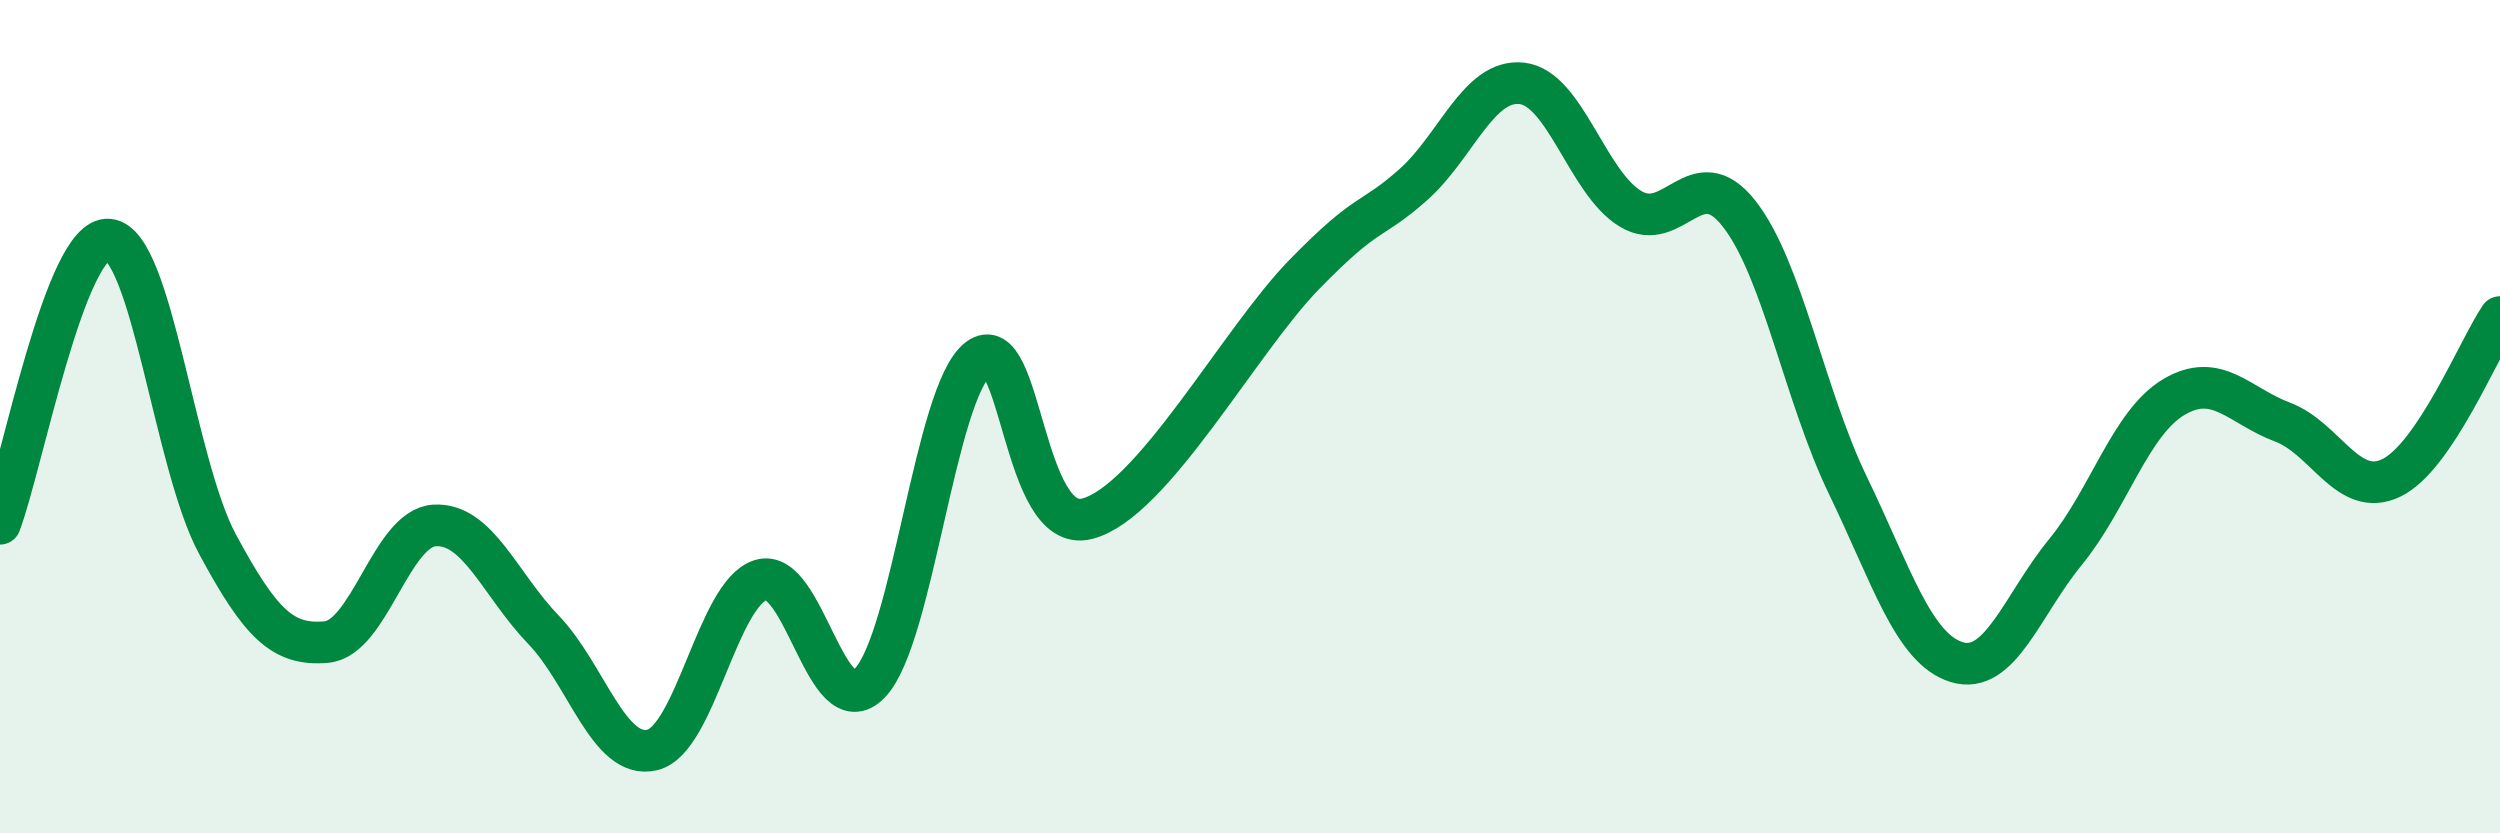
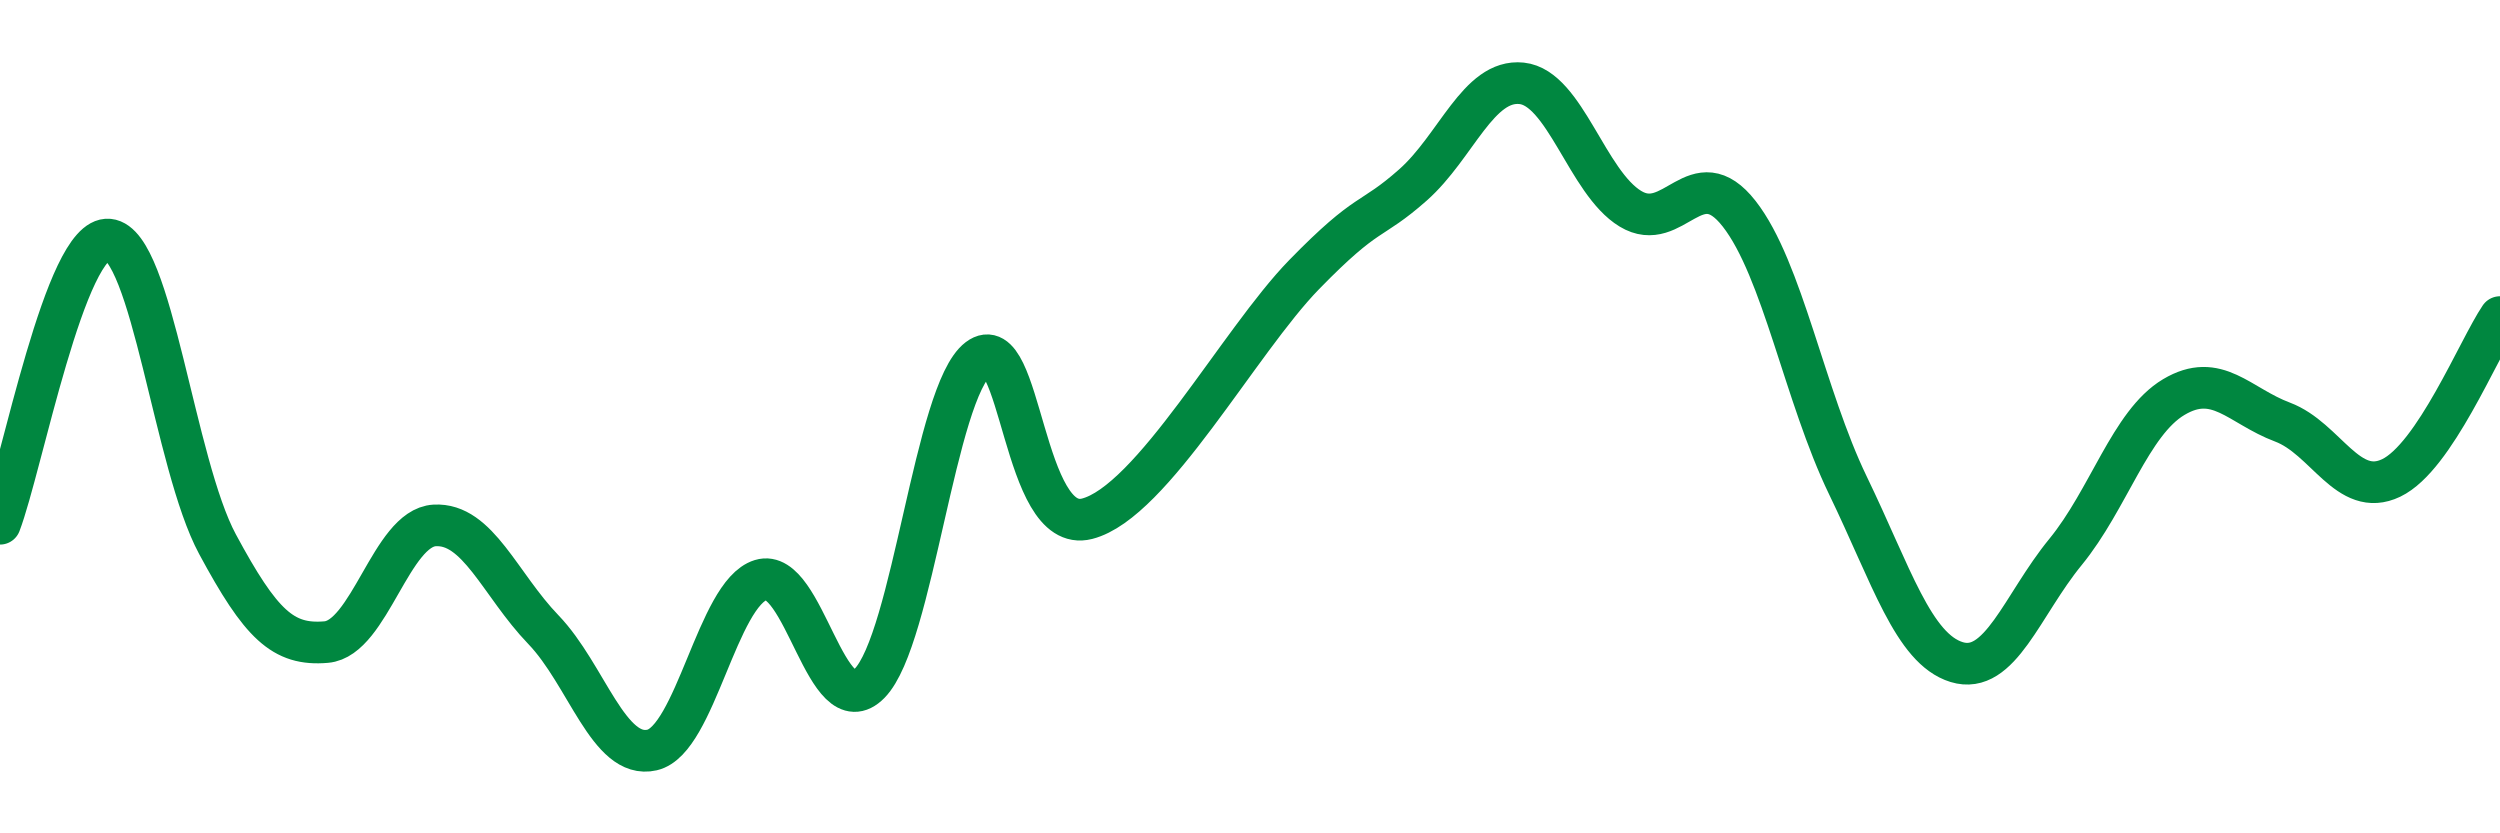
<svg xmlns="http://www.w3.org/2000/svg" width="60" height="20" viewBox="0 0 60 20">
-   <path d="M 0,12.57 C 0.52,11.21 1.57,5.65 2.61,5.75 C 3.65,5.85 4.18,11.13 5.22,13.06 C 6.26,14.99 6.79,15.5 7.83,15.41 C 8.87,15.32 9.39,12.67 10.43,12.61 C 11.47,12.55 12,14.03 13.04,15.11 C 14.08,16.19 14.61,18.24 15.65,18 C 16.69,17.76 17.22,14.24 18.26,13.92 C 19.3,13.6 19.83,17.46 20.87,16.4 C 21.91,15.34 22.44,9.4 23.48,8.61 C 24.52,7.82 24.53,12.85 26.09,12.45 C 27.65,12.05 29.74,8.19 31.3,6.59 C 32.86,4.99 32.87,5.36 33.91,4.44 C 34.95,3.52 35.48,1.89 36.52,2 C 37.56,2.11 38.09,4.38 39.13,5.01 C 40.17,5.64 40.7,3.8 41.74,5.13 C 42.78,6.46 43.31,9.5 44.35,11.65 C 45.39,13.8 45.92,15.57 46.96,15.89 C 48,16.21 48.53,14.52 49.57,13.25 C 50.61,11.98 51.13,10.15 52.17,9.53 C 53.21,8.91 53.74,9.74 54.78,10.13 C 55.82,10.52 56.35,11.97 57.39,11.47 C 58.43,10.97 59.48,8.38 60,7.61L60 20L0 20Z" fill="#008740" opacity="0.1" stroke-linecap="round" stroke-linejoin="round" />
  <path d="M 0,12.57 C 0.52,11.21 1.57,5.65 2.61,5.75 C 3.65,5.85 4.18,11.13 5.22,13.06 C 6.26,14.99 6.79,15.5 7.83,15.41 C 8.87,15.32 9.39,12.67 10.43,12.61 C 11.47,12.55 12,14.03 13.04,15.11 C 14.08,16.19 14.61,18.24 15.65,18 C 16.69,17.76 17.22,14.24 18.26,13.92 C 19.3,13.6 19.83,17.46 20.87,16.4 C 21.91,15.34 22.44,9.4 23.48,8.61 C 24.52,7.82 24.53,12.85 26.09,12.45 C 27.65,12.05 29.74,8.19 31.3,6.59 C 32.86,4.99 32.87,5.36 33.91,4.44 C 34.95,3.52 35.48,1.89 36.52,2 C 37.56,2.11 38.09,4.38 39.13,5.01 C 40.17,5.64 40.7,3.8 41.74,5.13 C 42.78,6.46 43.31,9.5 44.35,11.65 C 45.39,13.8 45.92,15.57 46.96,15.89 C 48,16.21 48.53,14.52 49.57,13.25 C 50.61,11.98 51.13,10.15 52.17,9.53 C 53.21,8.91 53.74,9.74 54.78,10.13 C 55.82,10.52 56.35,11.97 57.39,11.47 C 58.43,10.97 59.48,8.38 60,7.61" stroke="#008740" stroke-width="1" fill="none" stroke-linecap="round" stroke-linejoin="round" />
</svg>